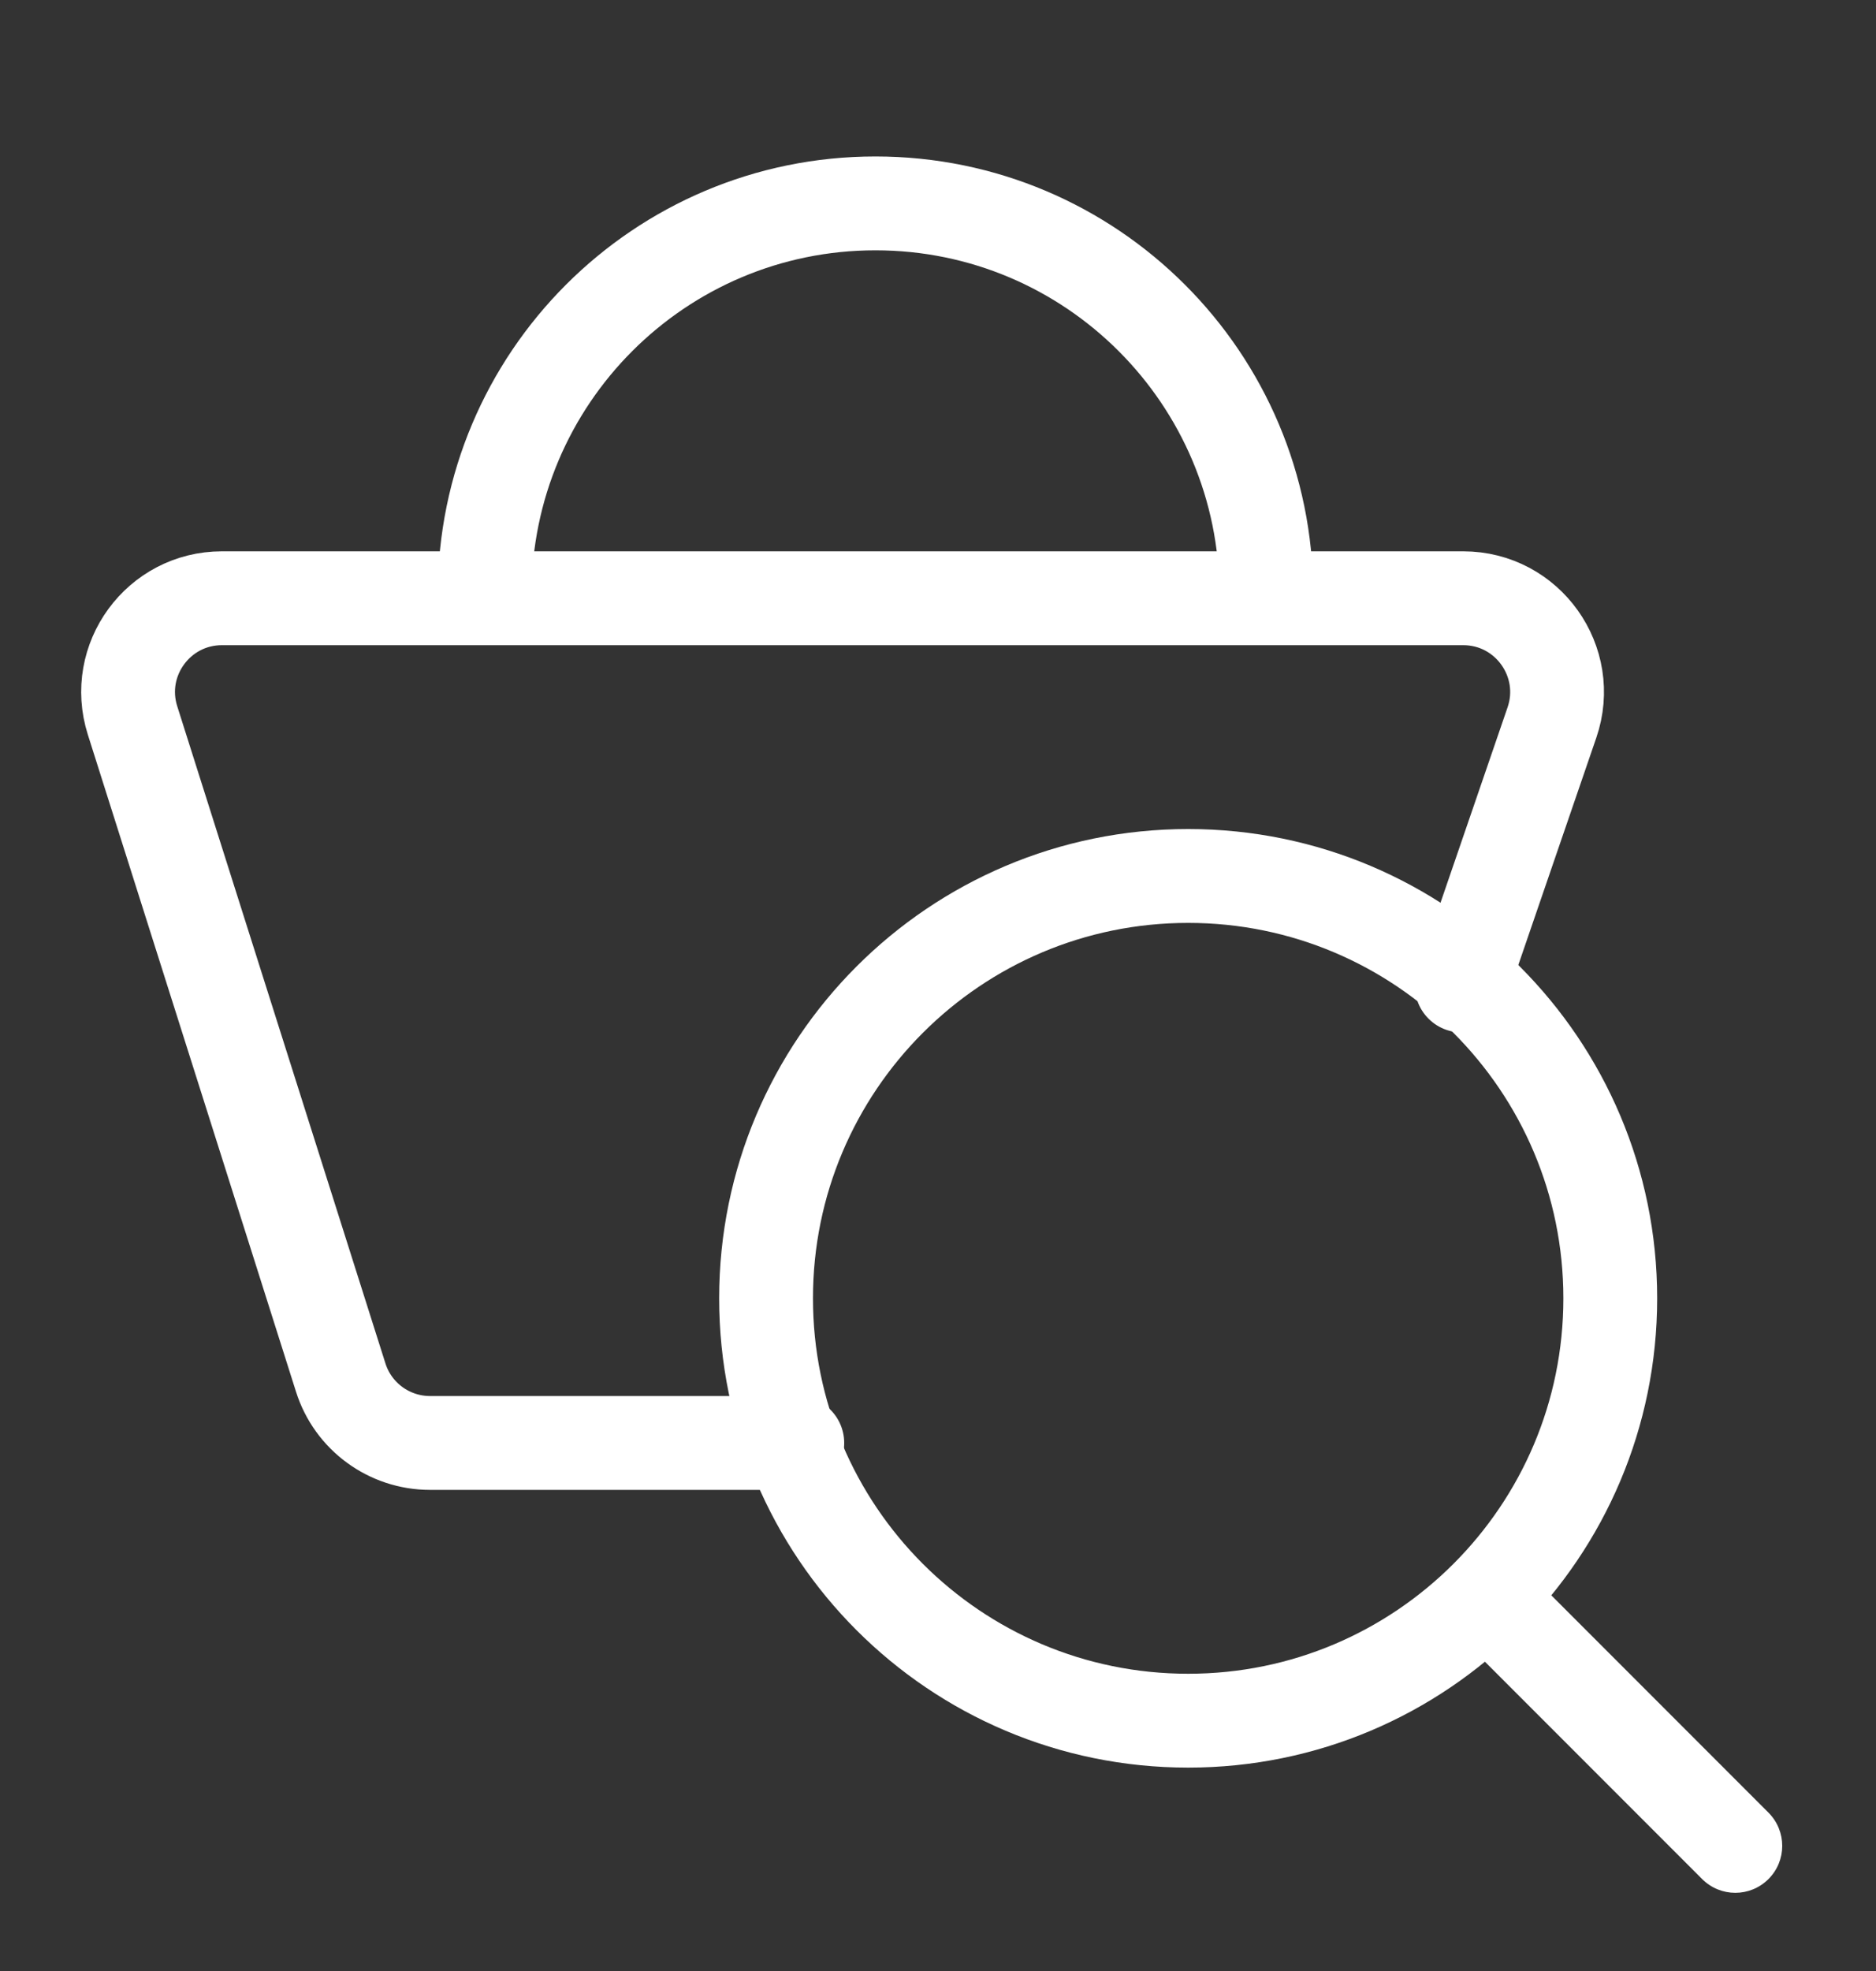
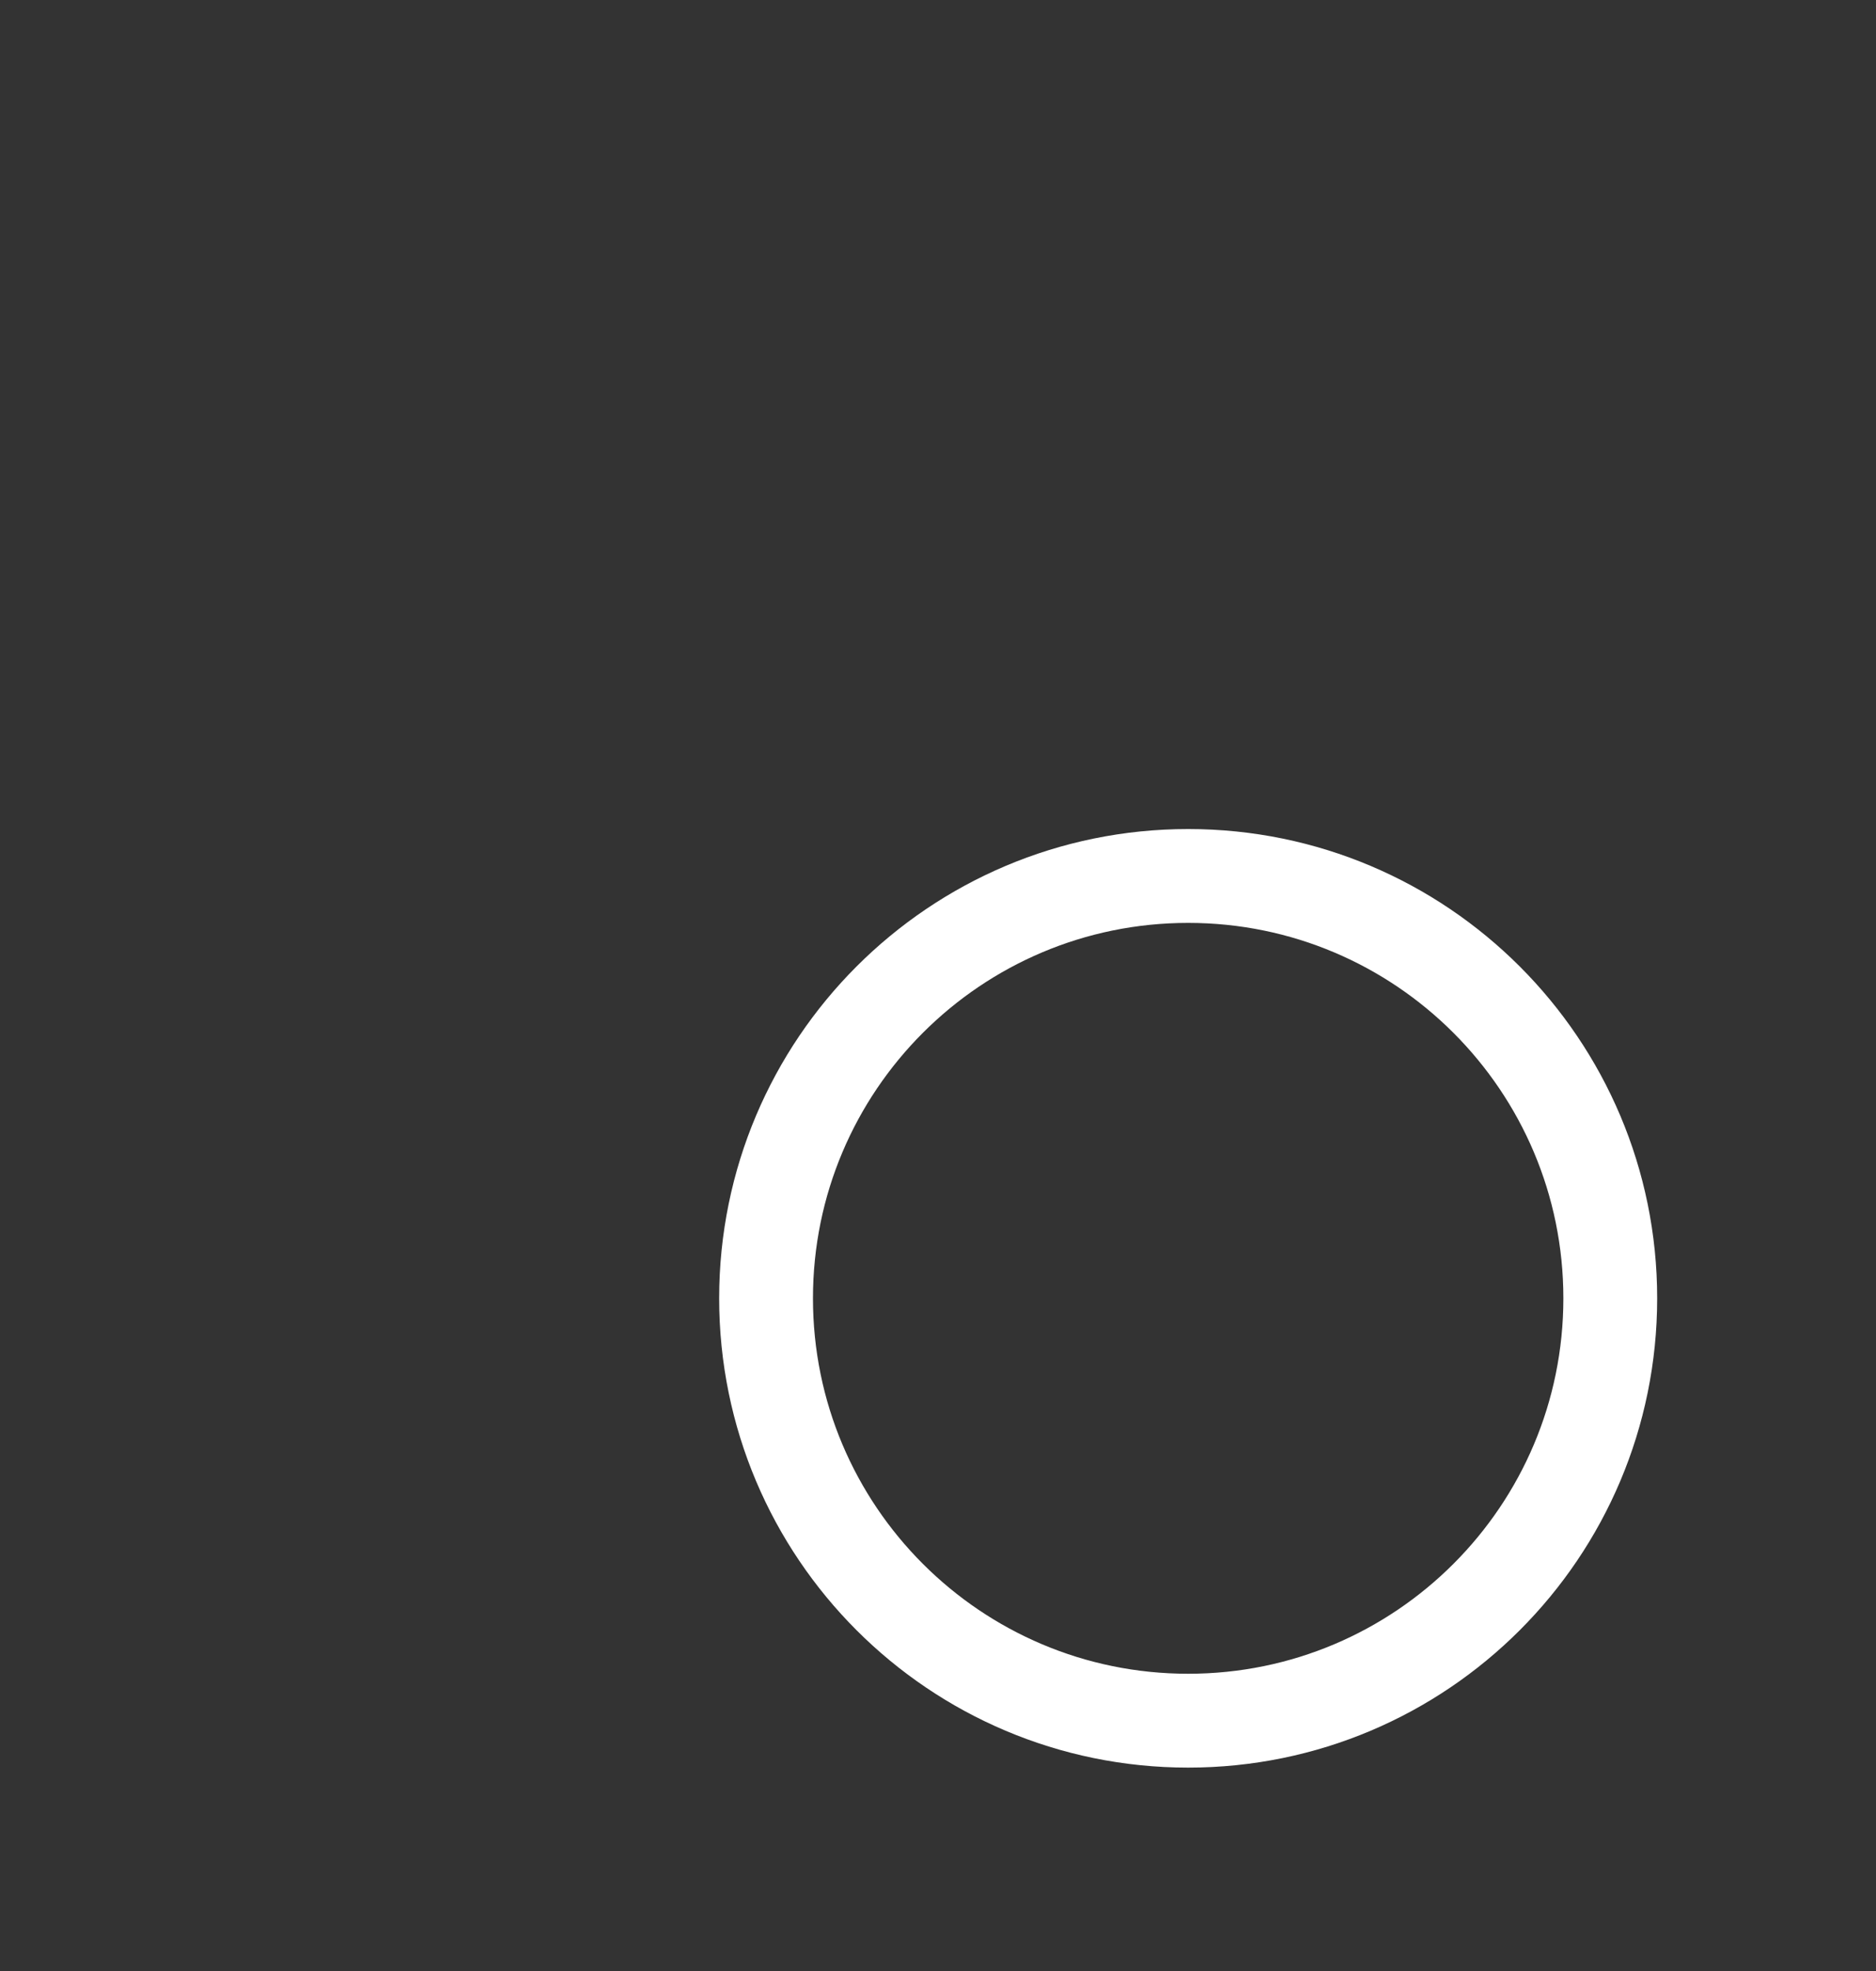
<svg xmlns="http://www.w3.org/2000/svg" width="20" height="21" viewBox="0 0 20 21" fill="none">
  <rect x="0" y="0" width="20" height="21" fill="#333333" stroke="none" />
-   <path d="M15.583 10.5L16.545 7.699C16.768 7.05 16.286 6.374 15.599 6.374H2.366C1.69 6.374 1.208 7.031 1.413 7.676L3.632 14.676C3.763 15.092 4.149 15.374 4.585 15.374H8.5" stroke="white" stroke-linecap="round" stroke-linejoin="round" />
  <path d="M17.167 13.833C17.167 16.319 15.152 18.333 12.667 18.333C10.181 18.333 8.167 16.319 8.167 13.833C8.167 11.348 10.181 9.333 12.667 9.333C15.152 9.333 17.167 11.348 17.167 13.833Z" stroke="white" />
-   <path d="M18.146 20.02C18.342 20.216 18.658 20.216 18.854 20.02C19.049 19.825 19.049 19.509 18.854 19.313L18.146 20.02ZM15.646 17.52L18.146 20.02L18.854 19.313L16.354 16.813L15.646 17.52Z" fill="white" />
-   <path d="M13.5 6.333C13.5 4.032 11.634 2.167 9.333 2.167C7.032 2.167 5.167 4.032 5.167 6.333" stroke="white" />
</svg>